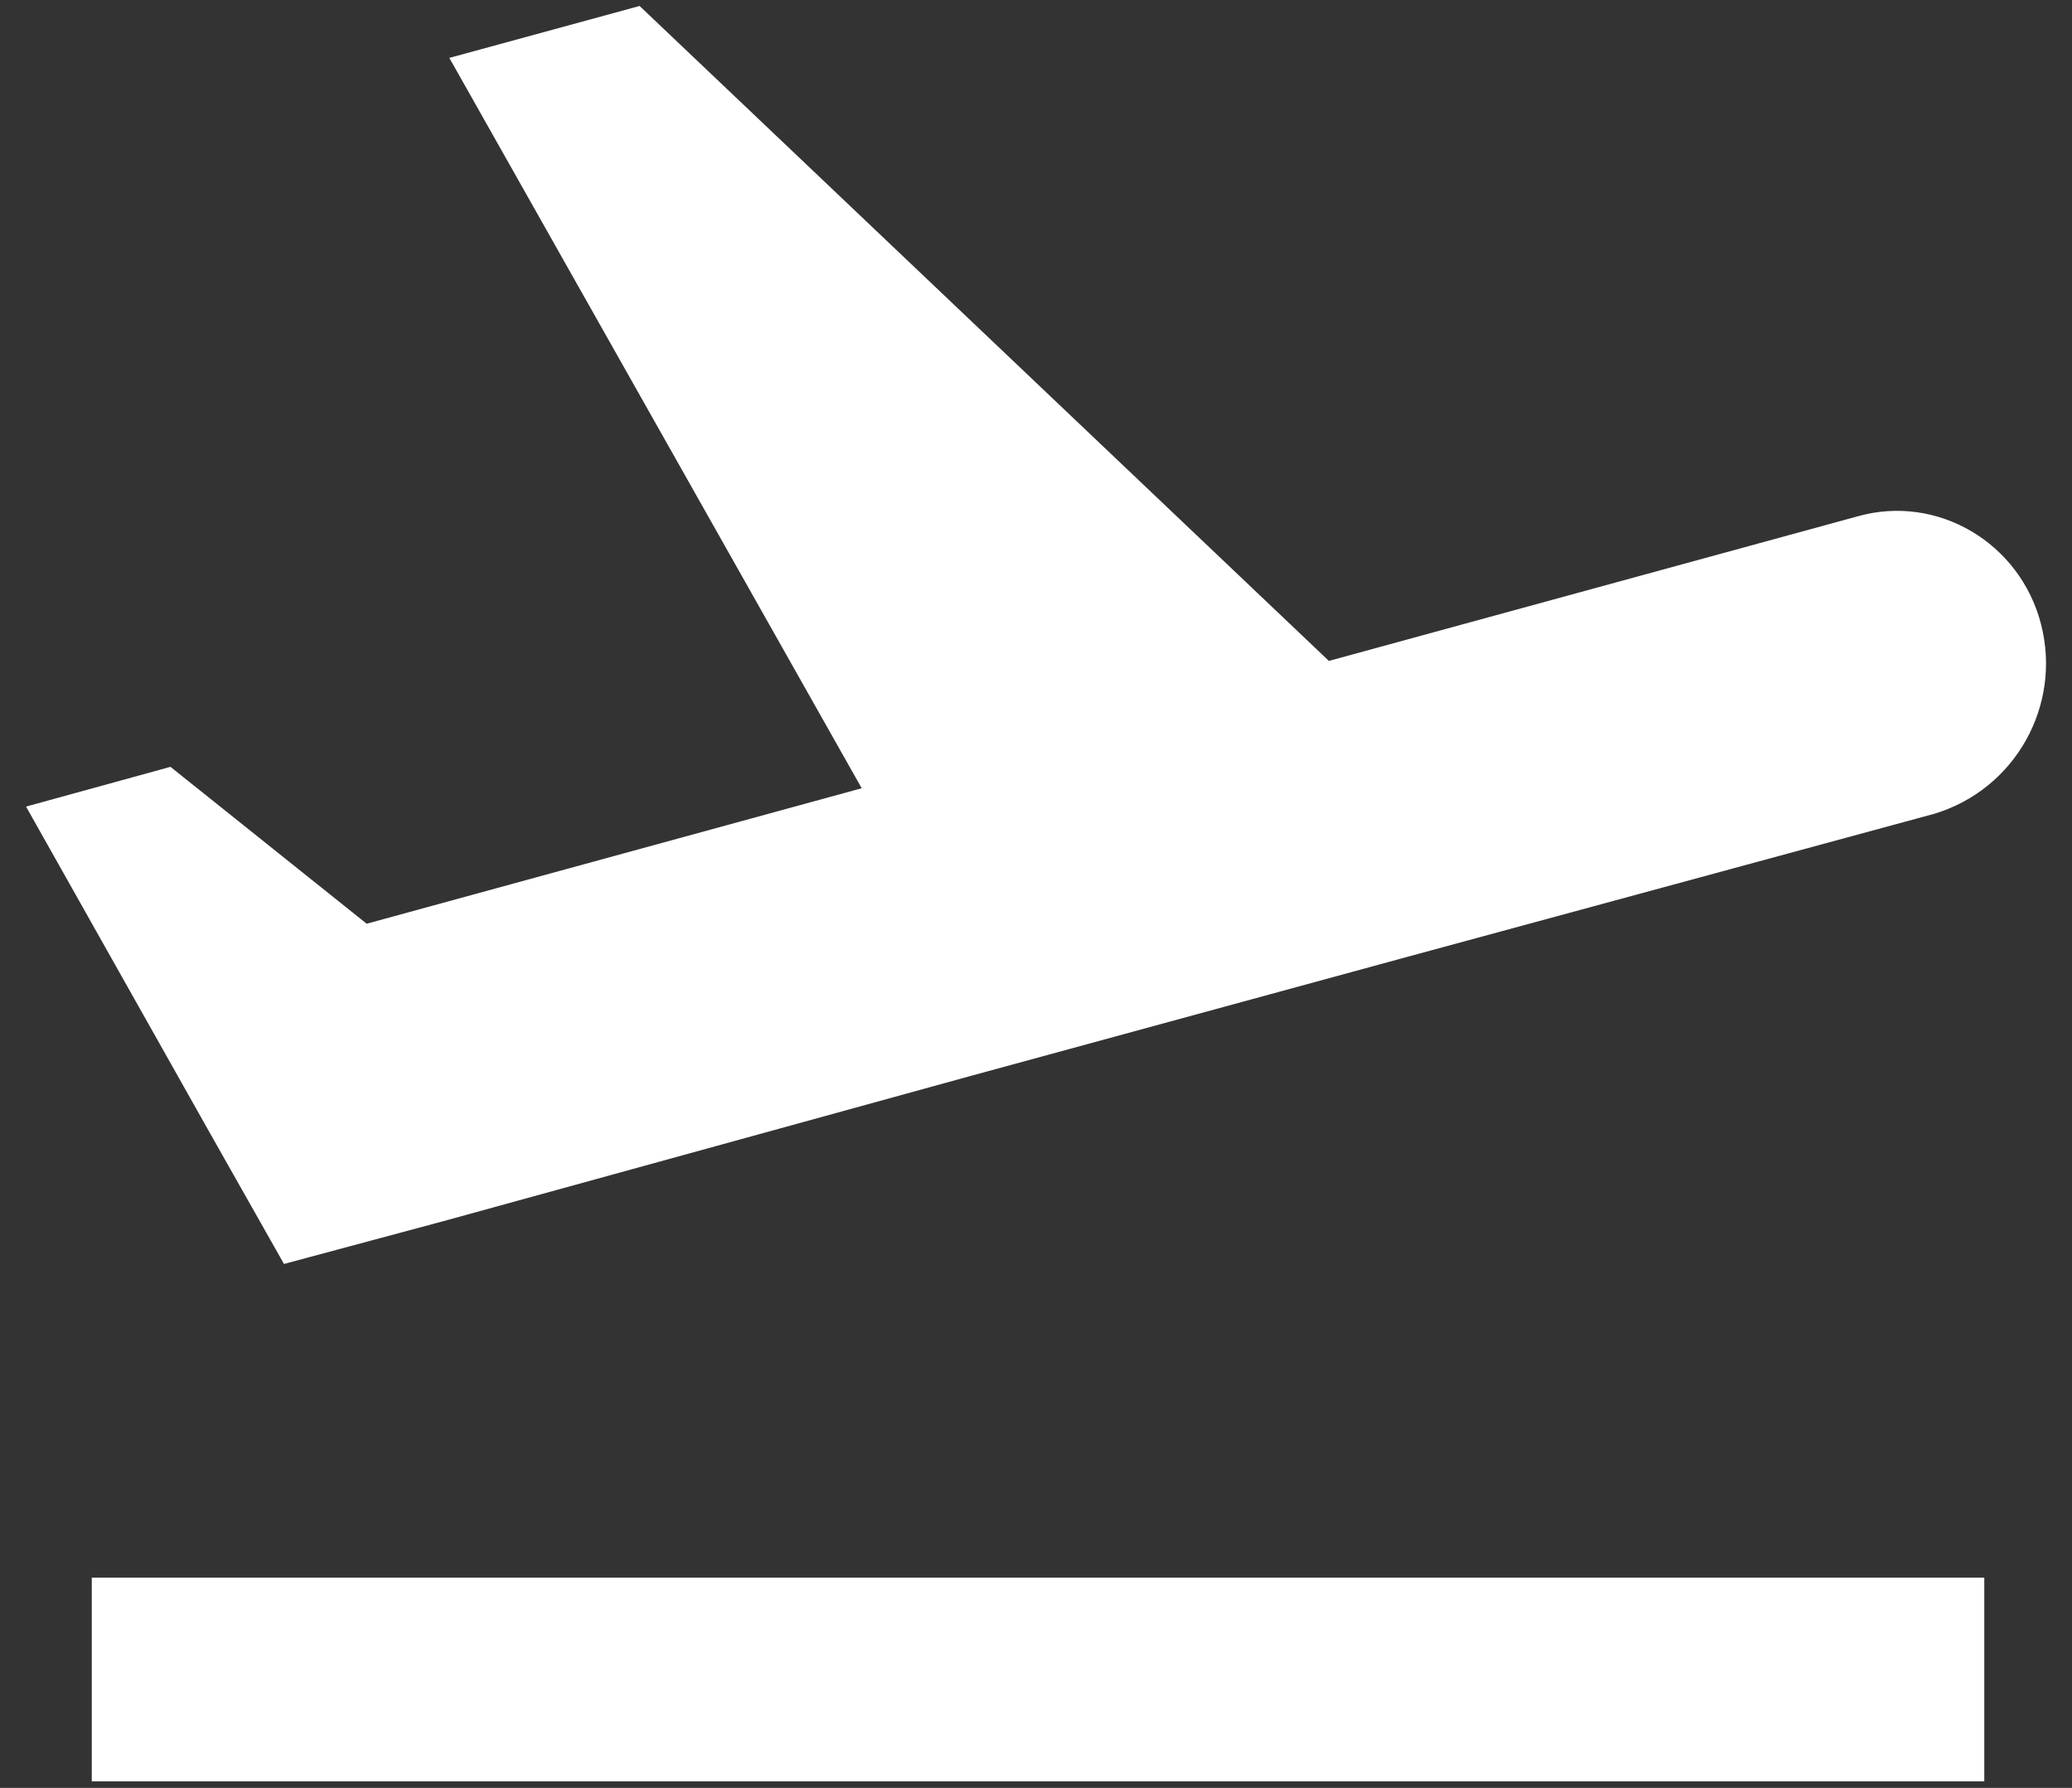
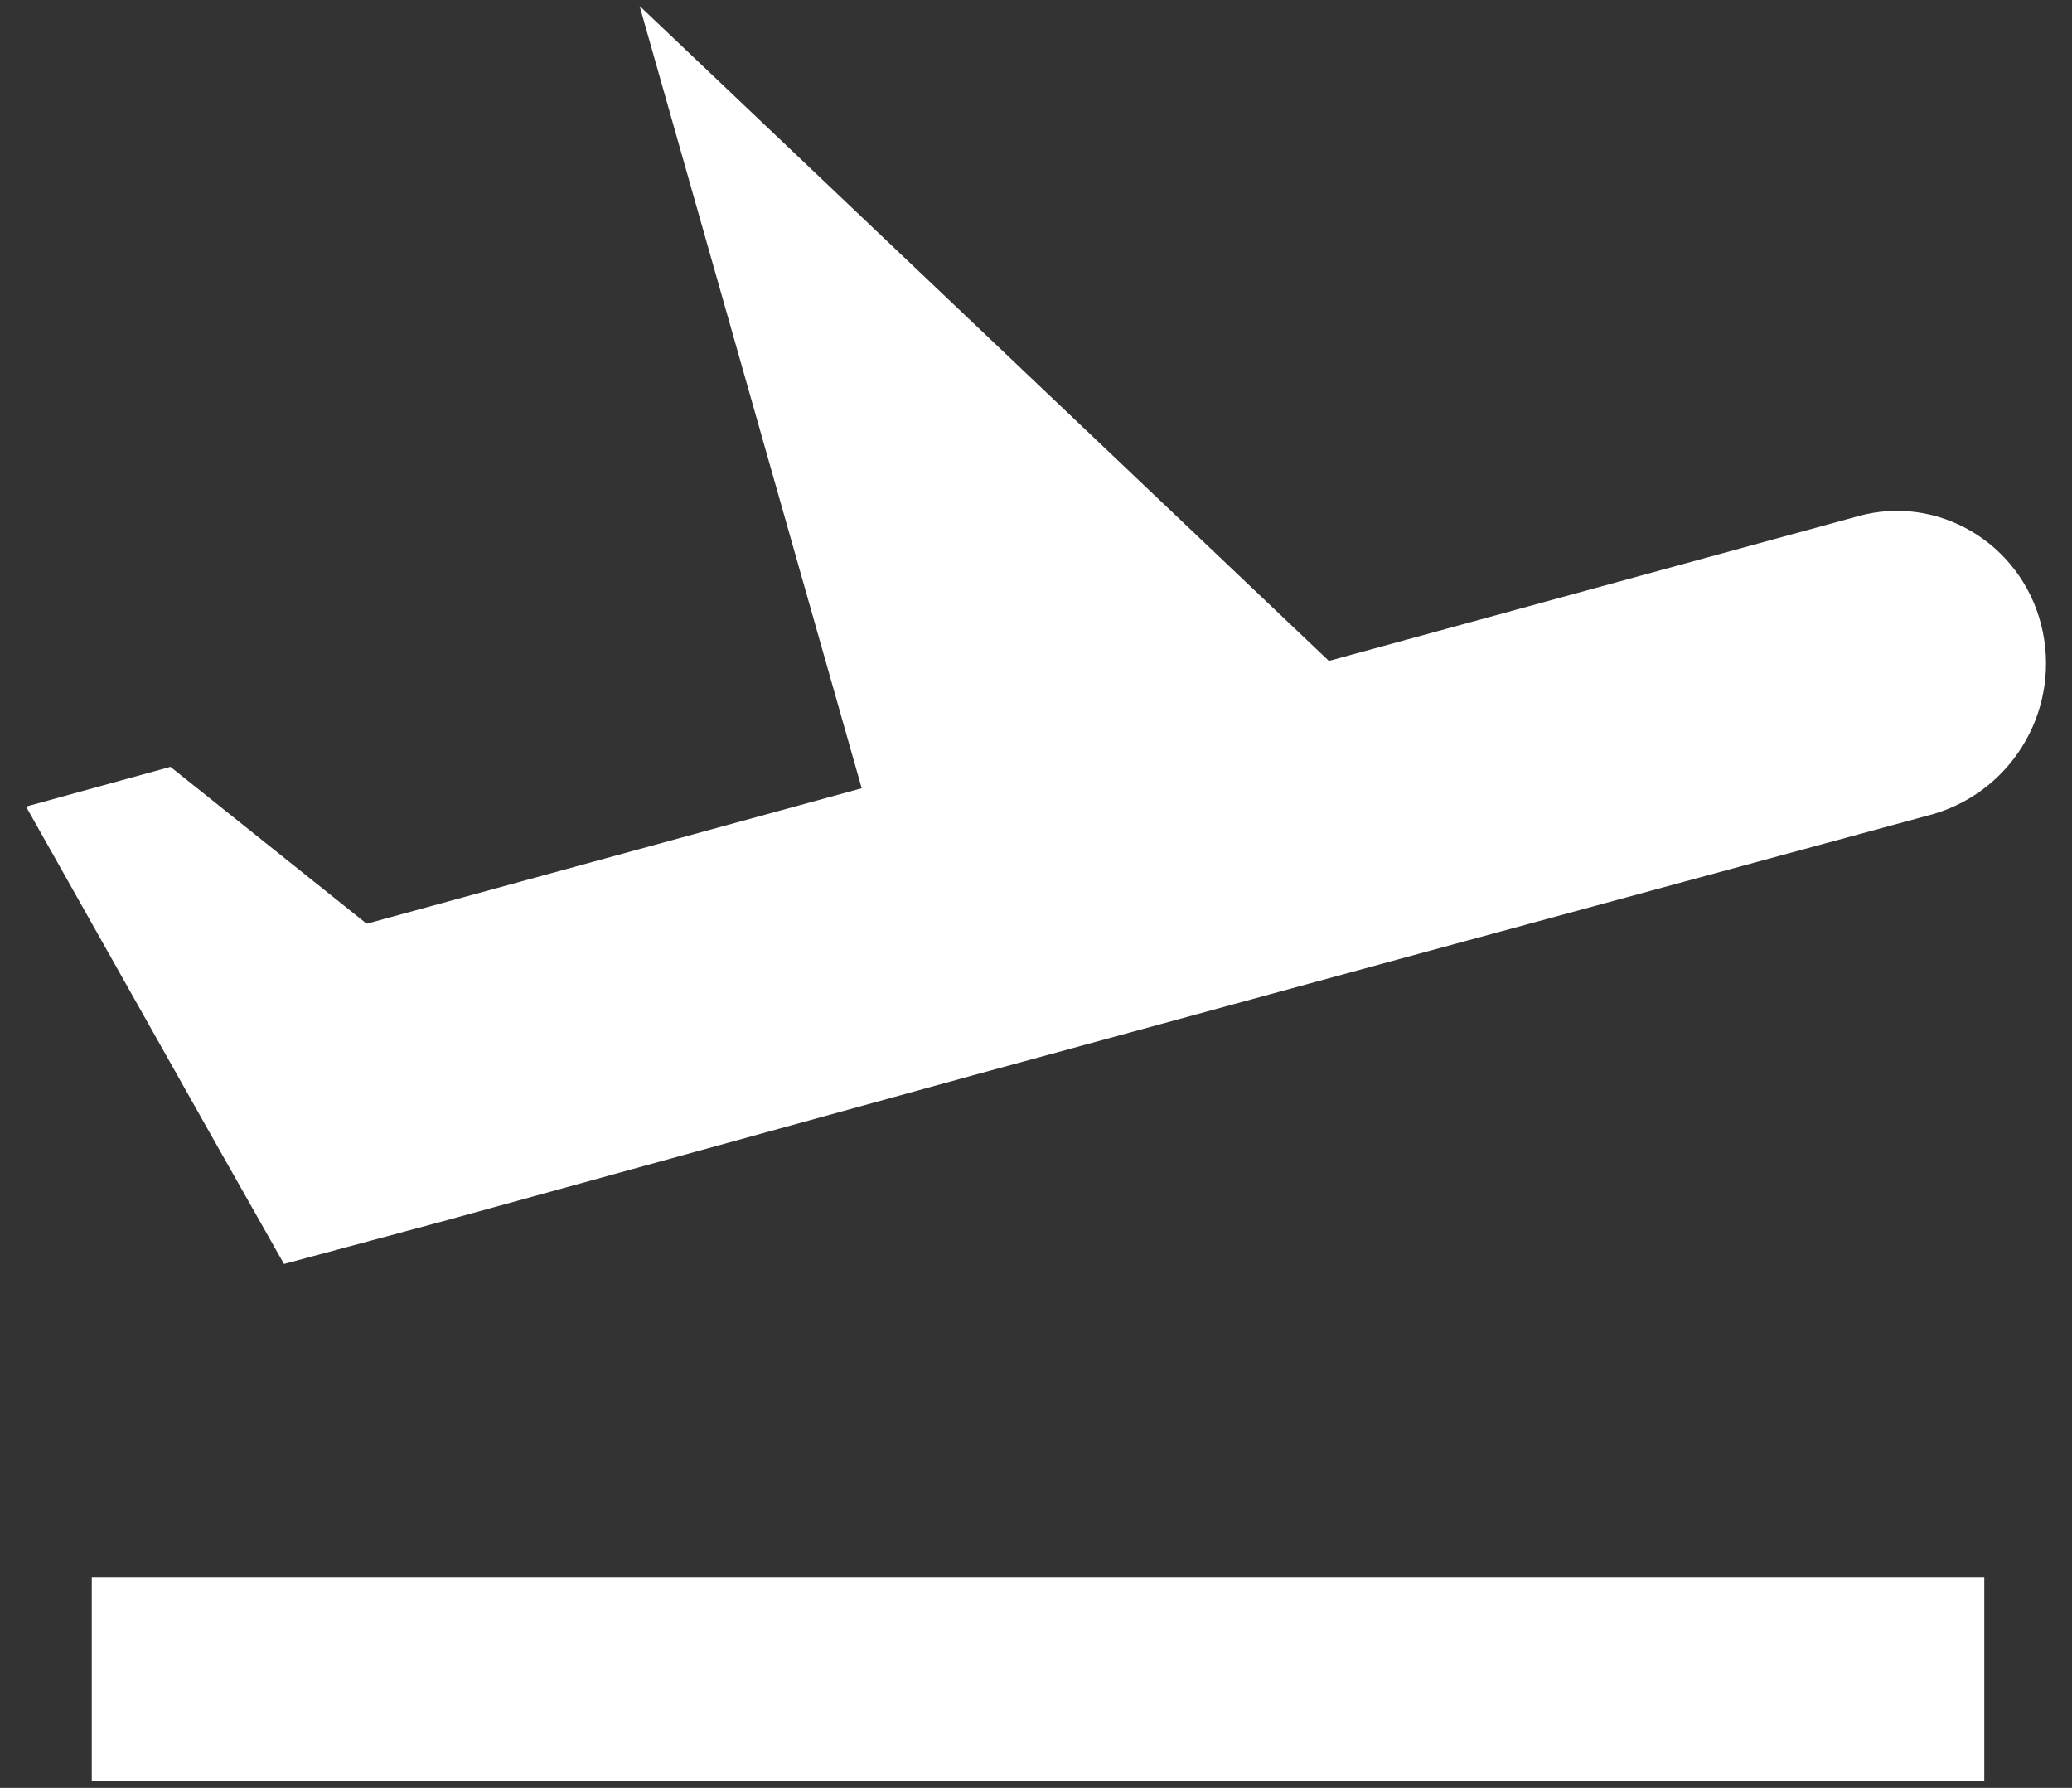
<svg xmlns="http://www.w3.org/2000/svg" width="51" height="44" viewBox="0 0 51 44" fill="none">
  <rect x="0" y="0" width="51" height="44" fill="#333333" stroke="none" />
-   <path d="M2.259 38.827H48.841V43.84H2.259V38.827ZM50.238 15.363C49.723 13.357 47.688 12.154 45.727 12.706L32.709 16.265L15.743 0.147L11.06 1.425L21.21 19.399L9.025 22.733L4.196 18.872L0.641 19.85L5.103 27.771L6.99 31.106L10.913 30.053L23.932 26.468L34.596 23.56L47.615 20.026C49.601 19.424 50.753 17.368 50.238 15.363Z" fill="white" />
+   <path d="M2.259 38.827H48.841V43.84H2.259V38.827ZM50.238 15.363C49.723 13.357 47.688 12.154 45.727 12.706L32.709 16.265L15.743 0.147L21.21 19.399L9.025 22.733L4.196 18.872L0.641 19.85L5.103 27.771L6.99 31.106L10.913 30.053L23.932 26.468L34.596 23.56L47.615 20.026C49.601 19.424 50.753 17.368 50.238 15.363Z" fill="white" />
</svg>